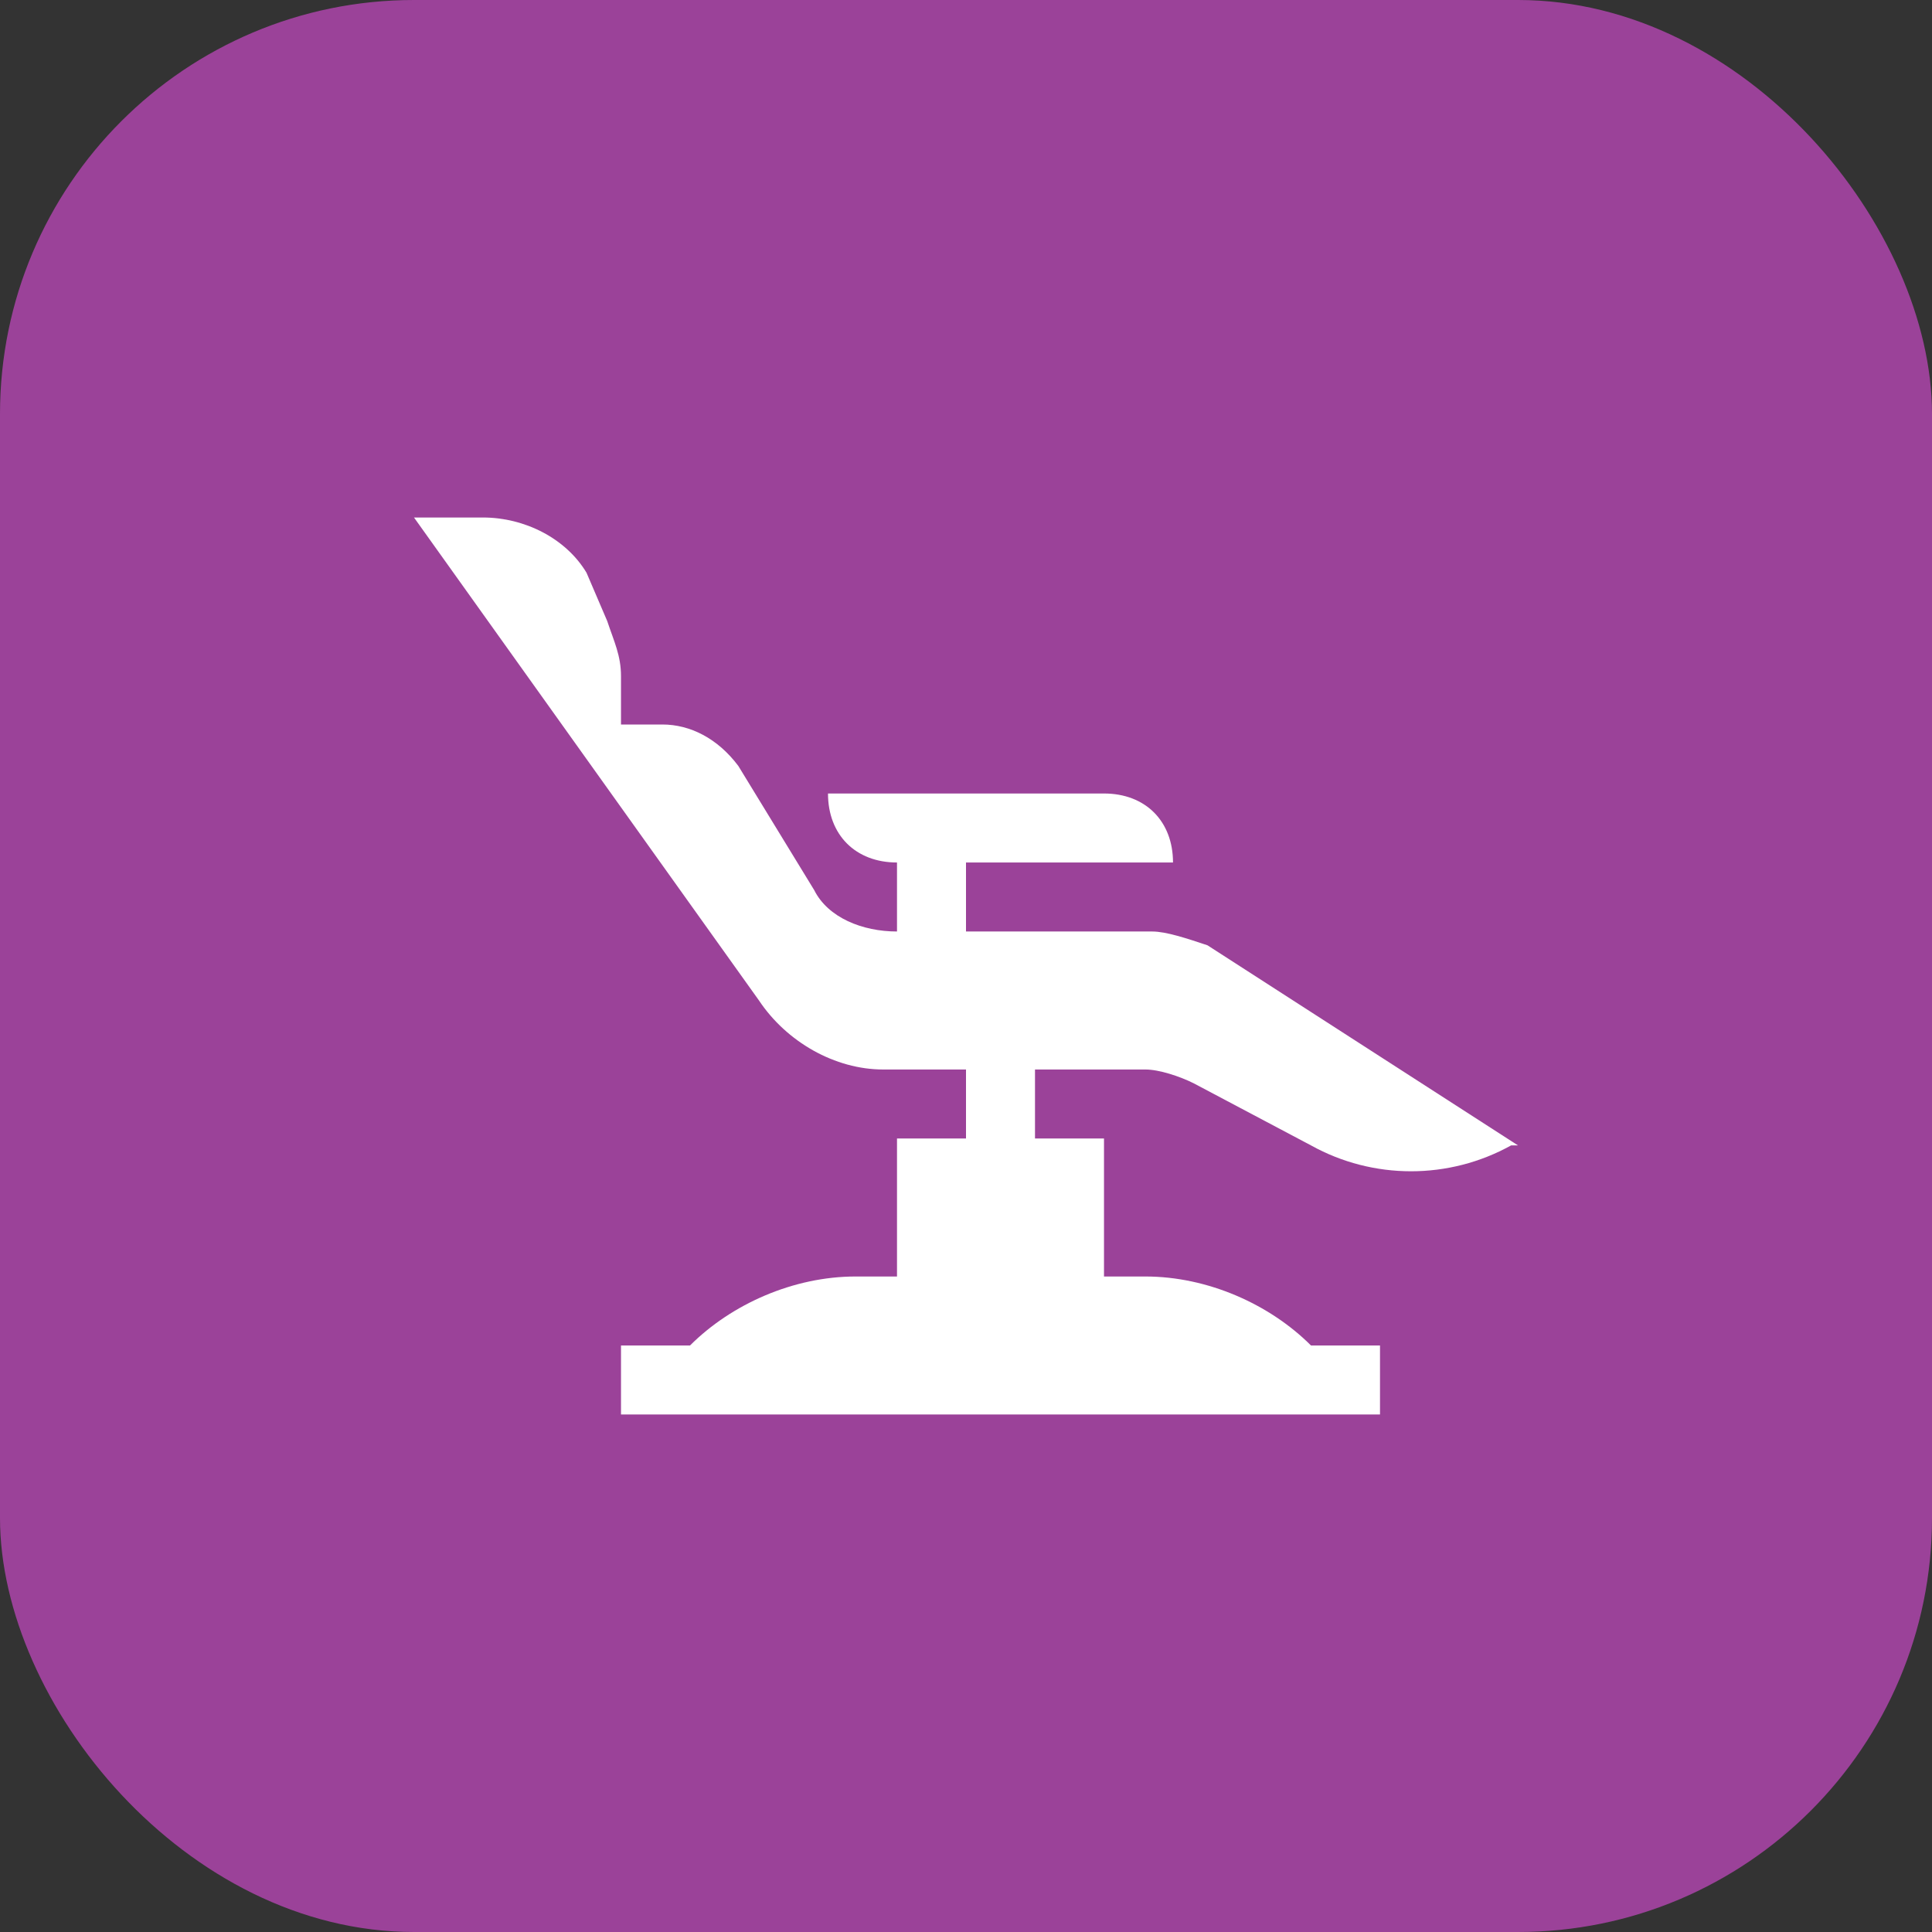
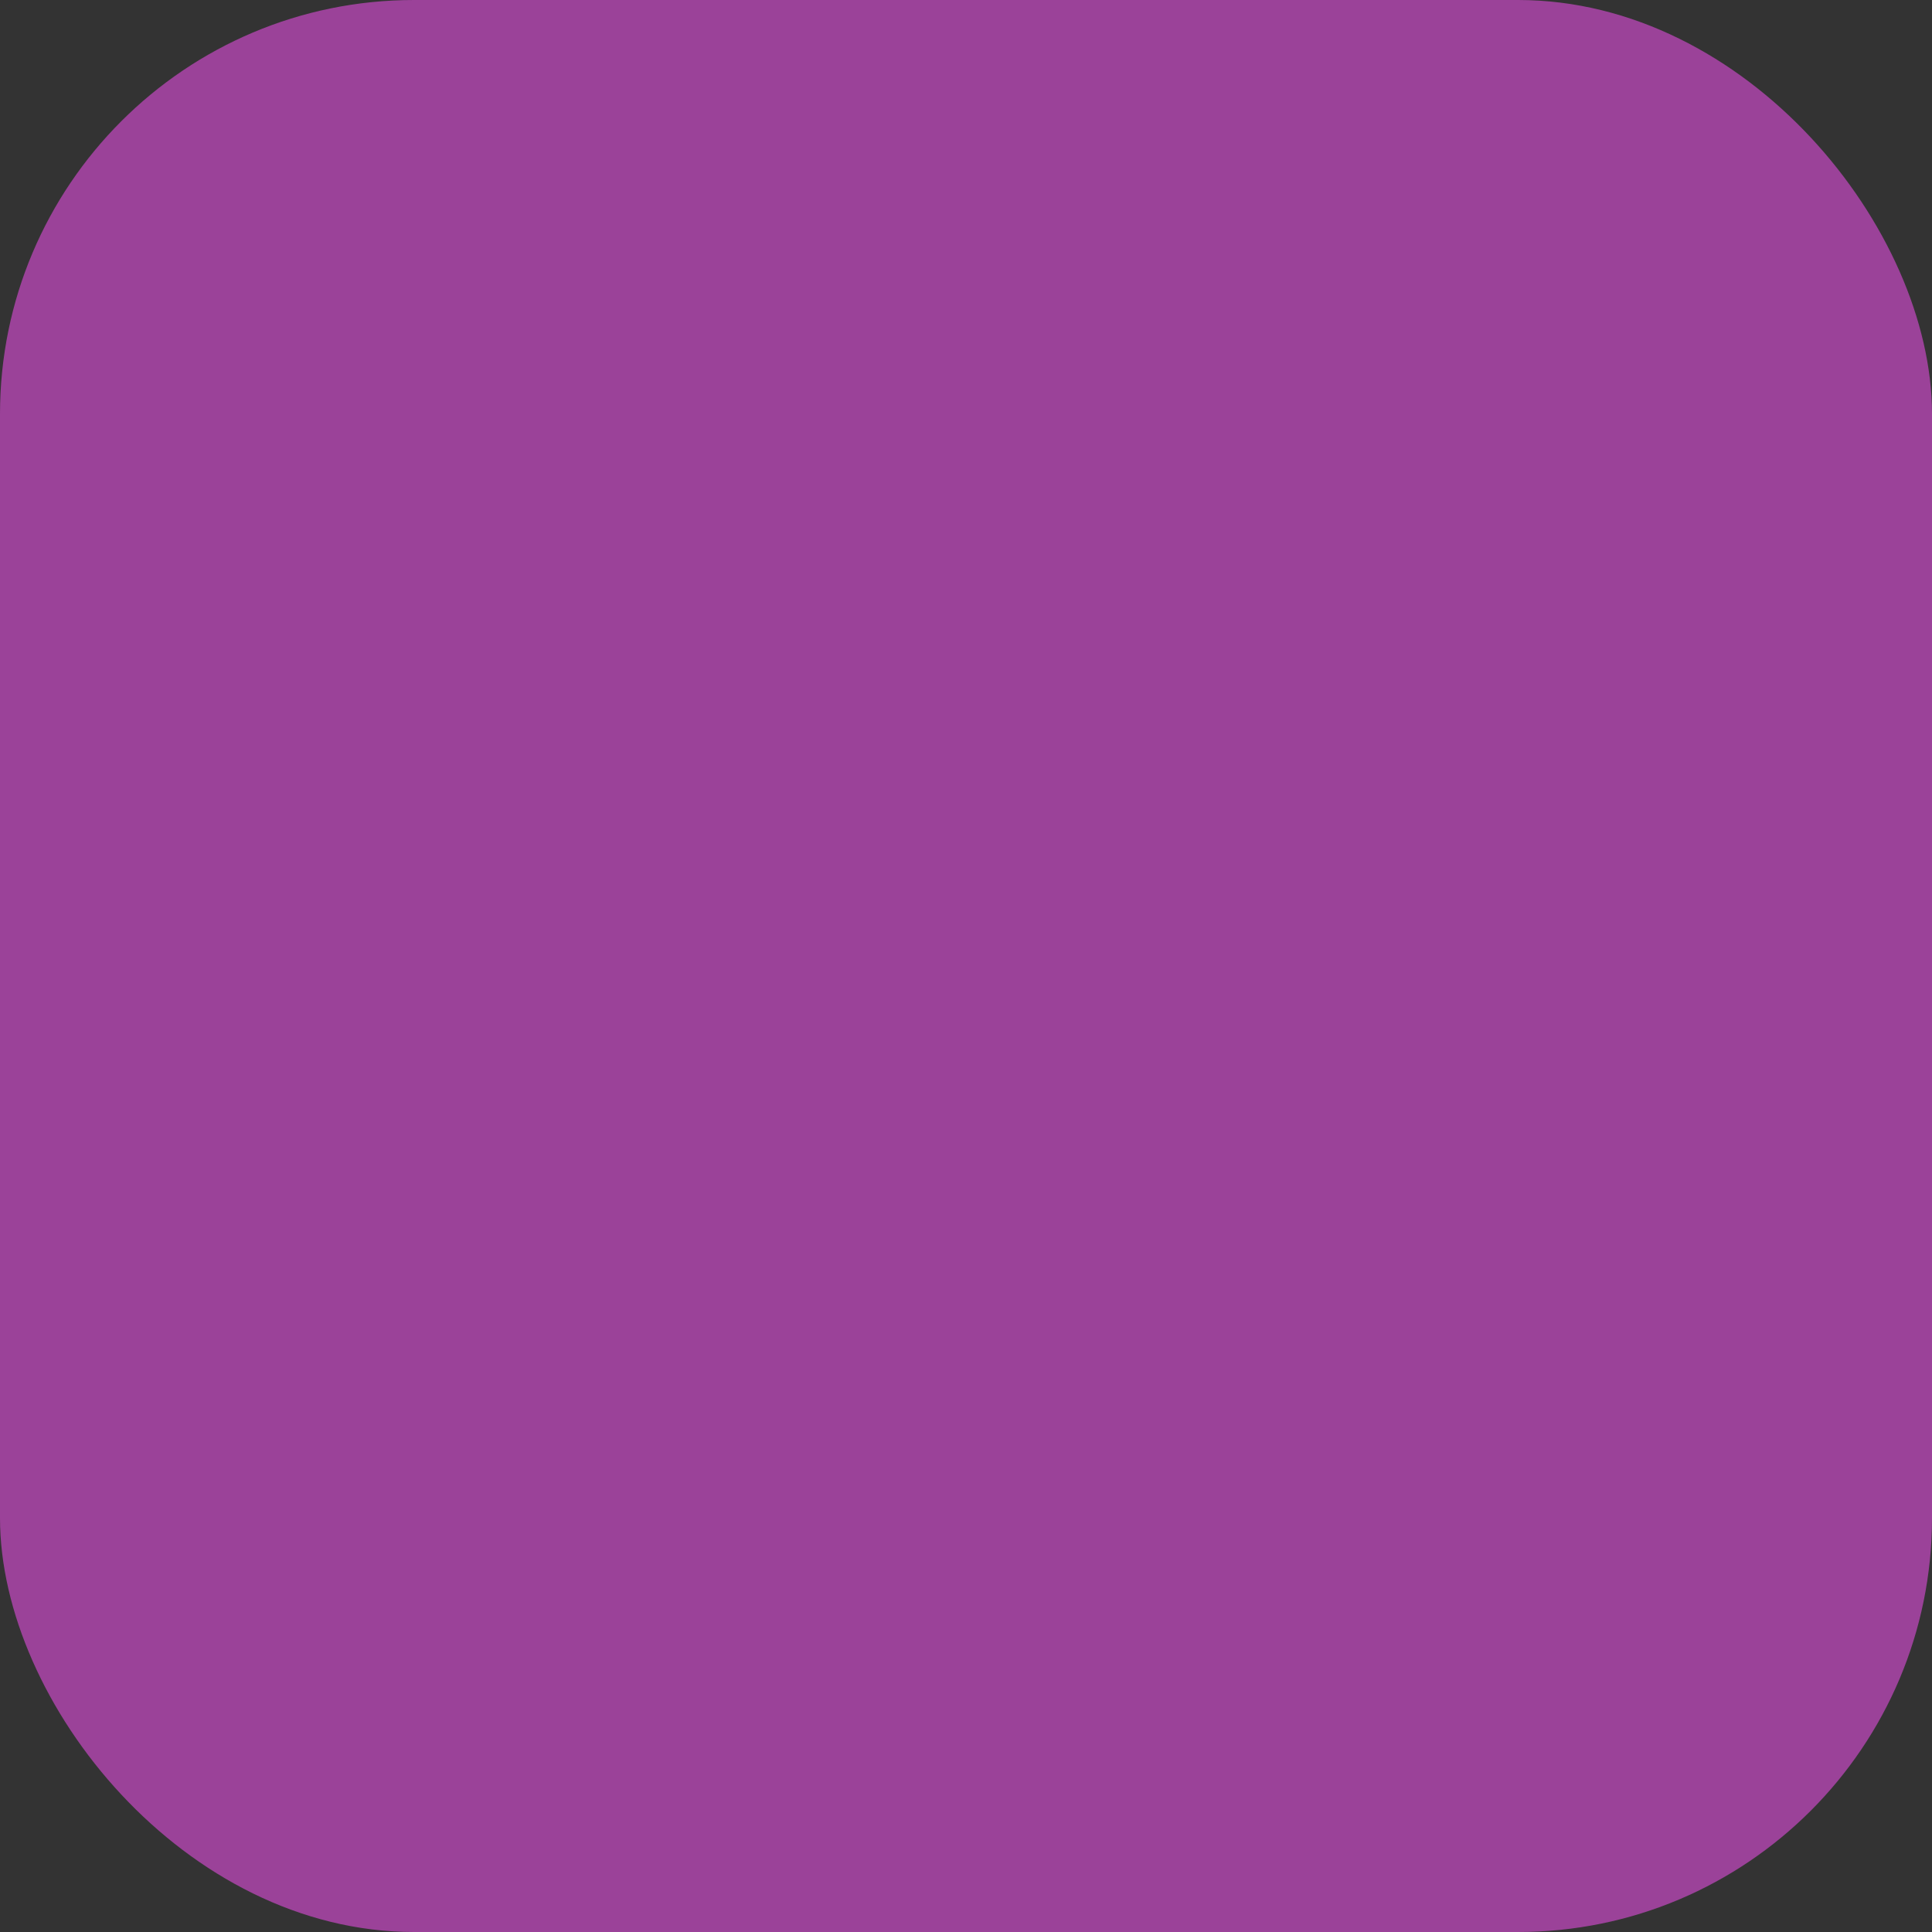
<svg xmlns="http://www.w3.org/2000/svg" width="56" height="56" viewBox="0 0 56 56" fill="none">
  <rect x="0" y="0" width="56" height="56" fill="#333333" stroke="none" />
  <rect width="56" height="56" rx="12" fill="#9B4299" />
-   <path d="M35 27.4C34.4 27.2 33.8 27 33.4 27H28V25H34C34 23.8 33.2 23 32 23H24C24 24.2 24.8 25 26 25V27C25 27 24 26.6 23.6 25.8L21.4 22.2C20.8 21.4 20 21 19.2 21H18V19.6C18 19 17.8 18.6 17.6 18L17 16.6C16.4 15.6 15.2 15 14 15H12L22 29C22.8 30.2 24.2 31 25.6 31H28V33H26V37H24.8C23 37 21.2 37.8 20 39H18V41H40V39H38C36.8 37.8 35 37 33.2 37H32V33H30V31H33.2C33.6 31 34.2 31.2 34.6 31.4L38 33.2C39.8 34.2 42 34.2 43.8 33.2H44L35 27.4Z" fill="white" />
</svg>